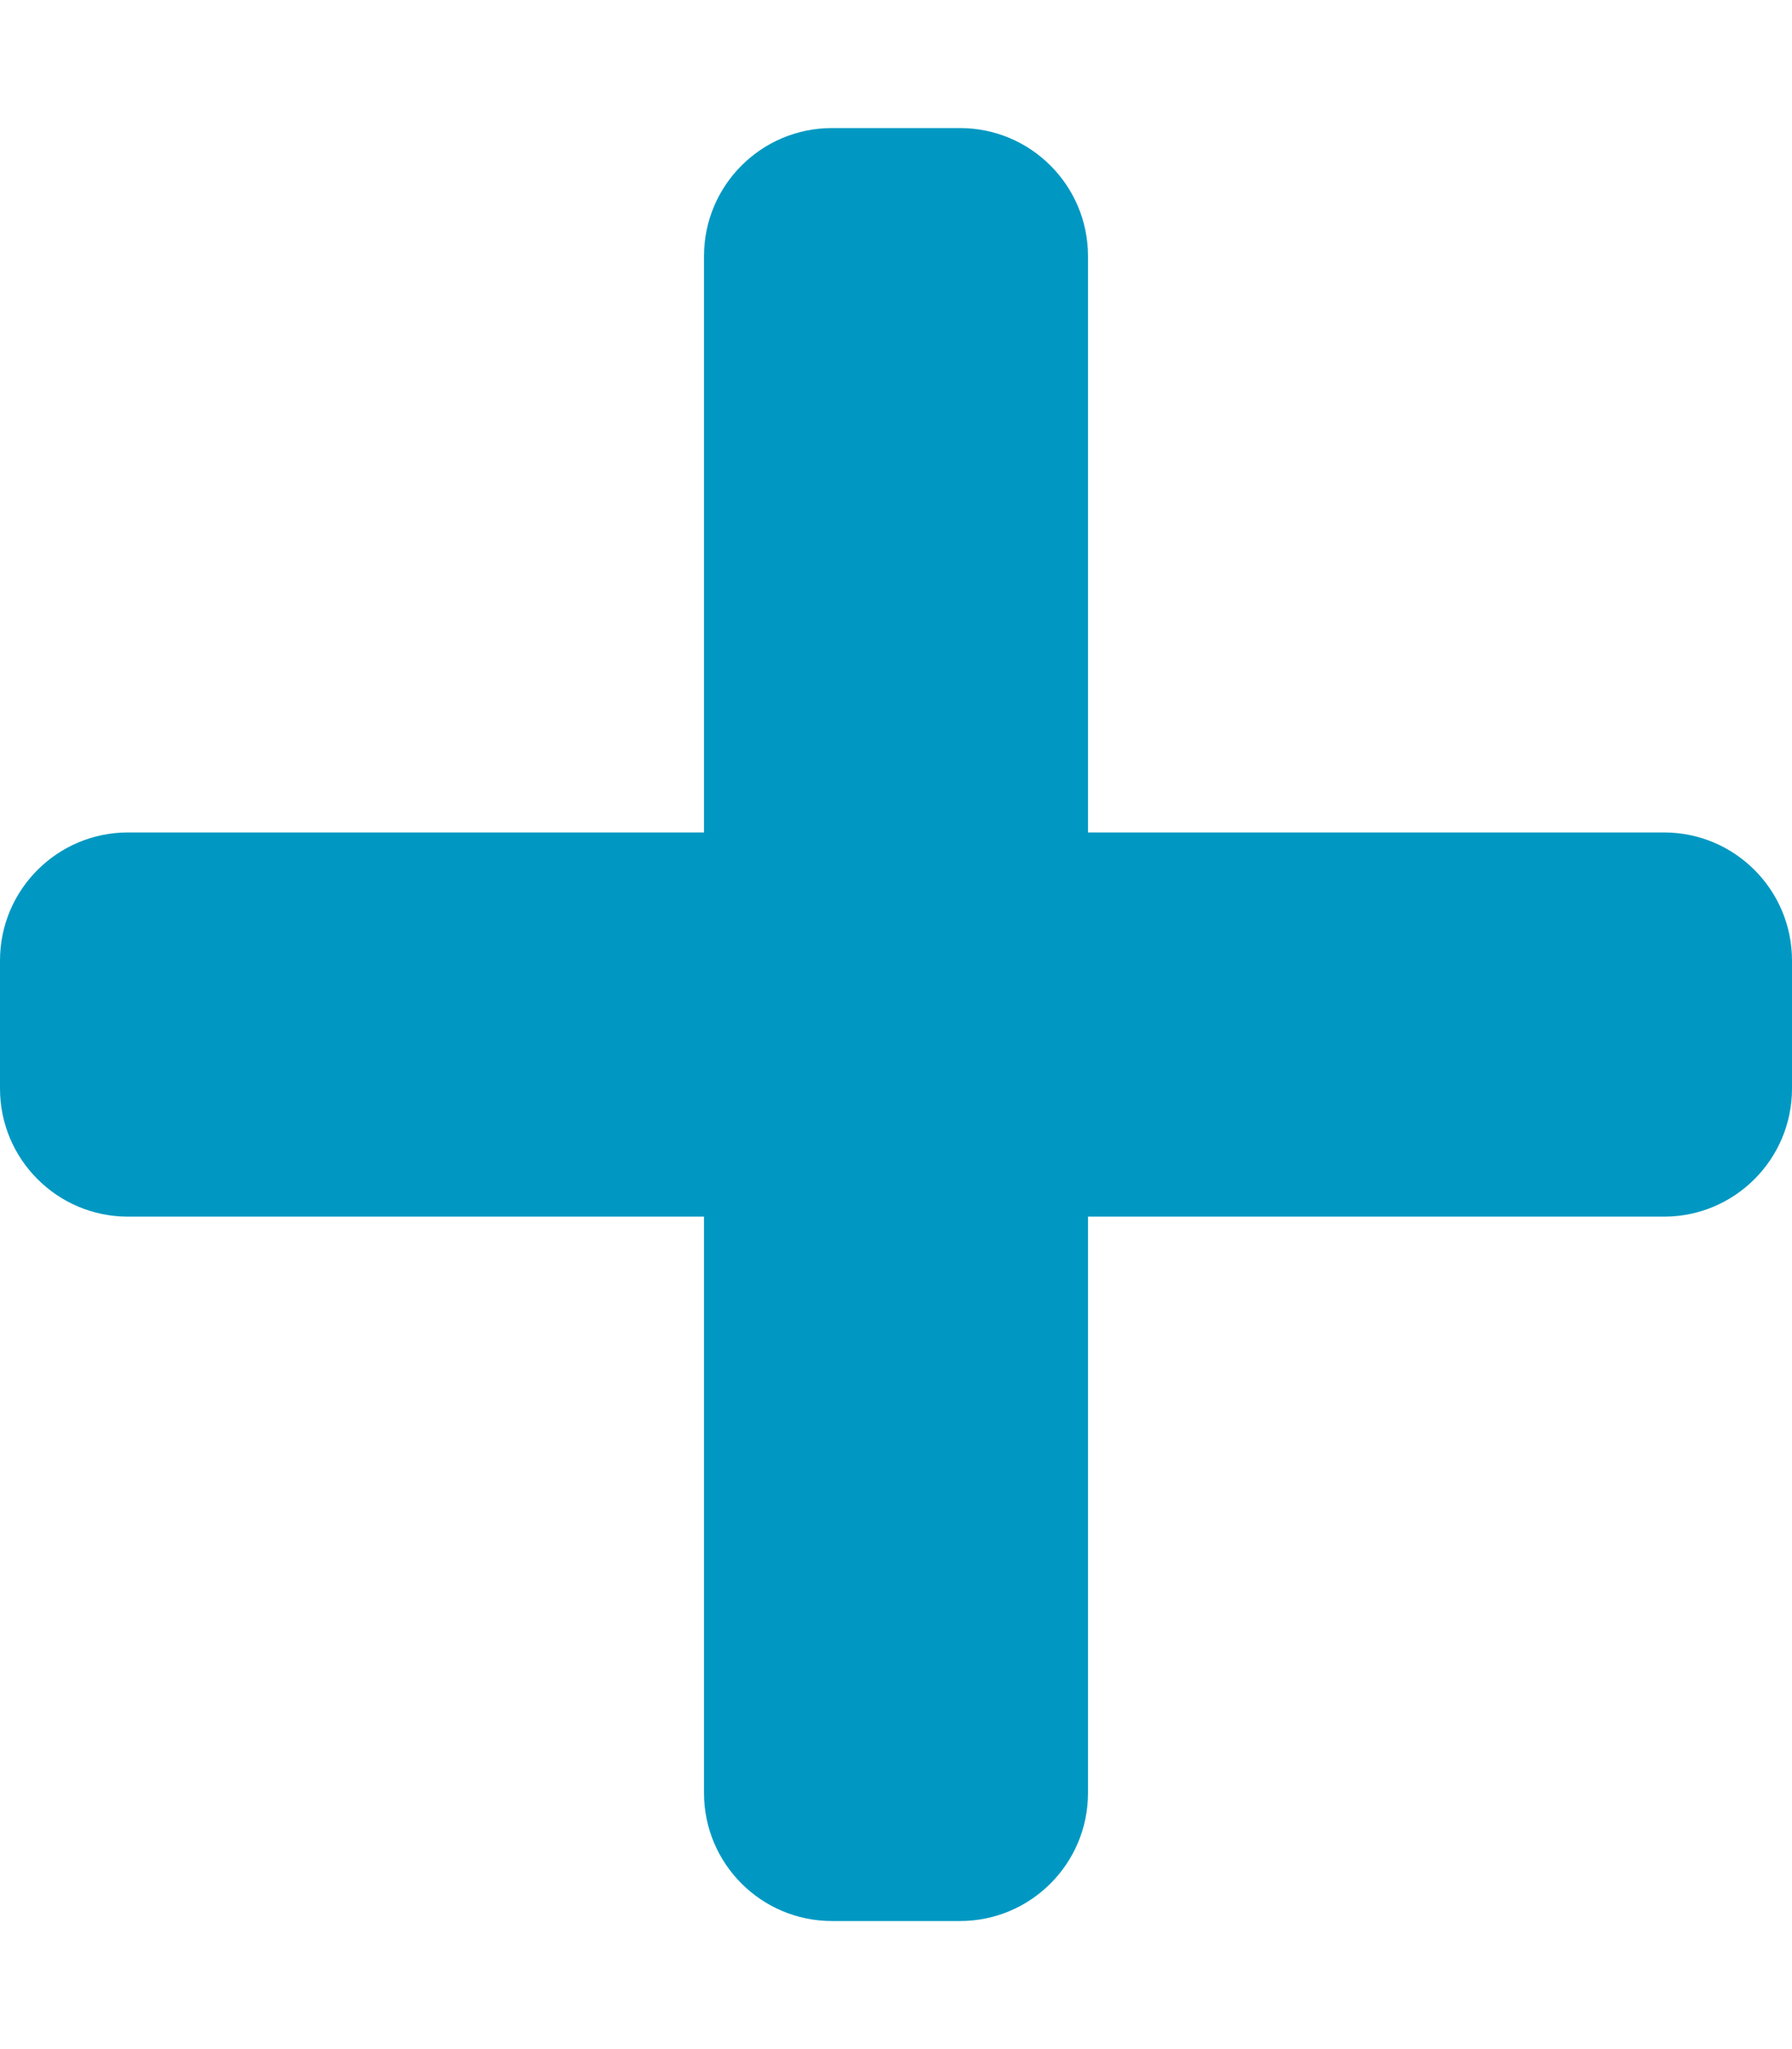
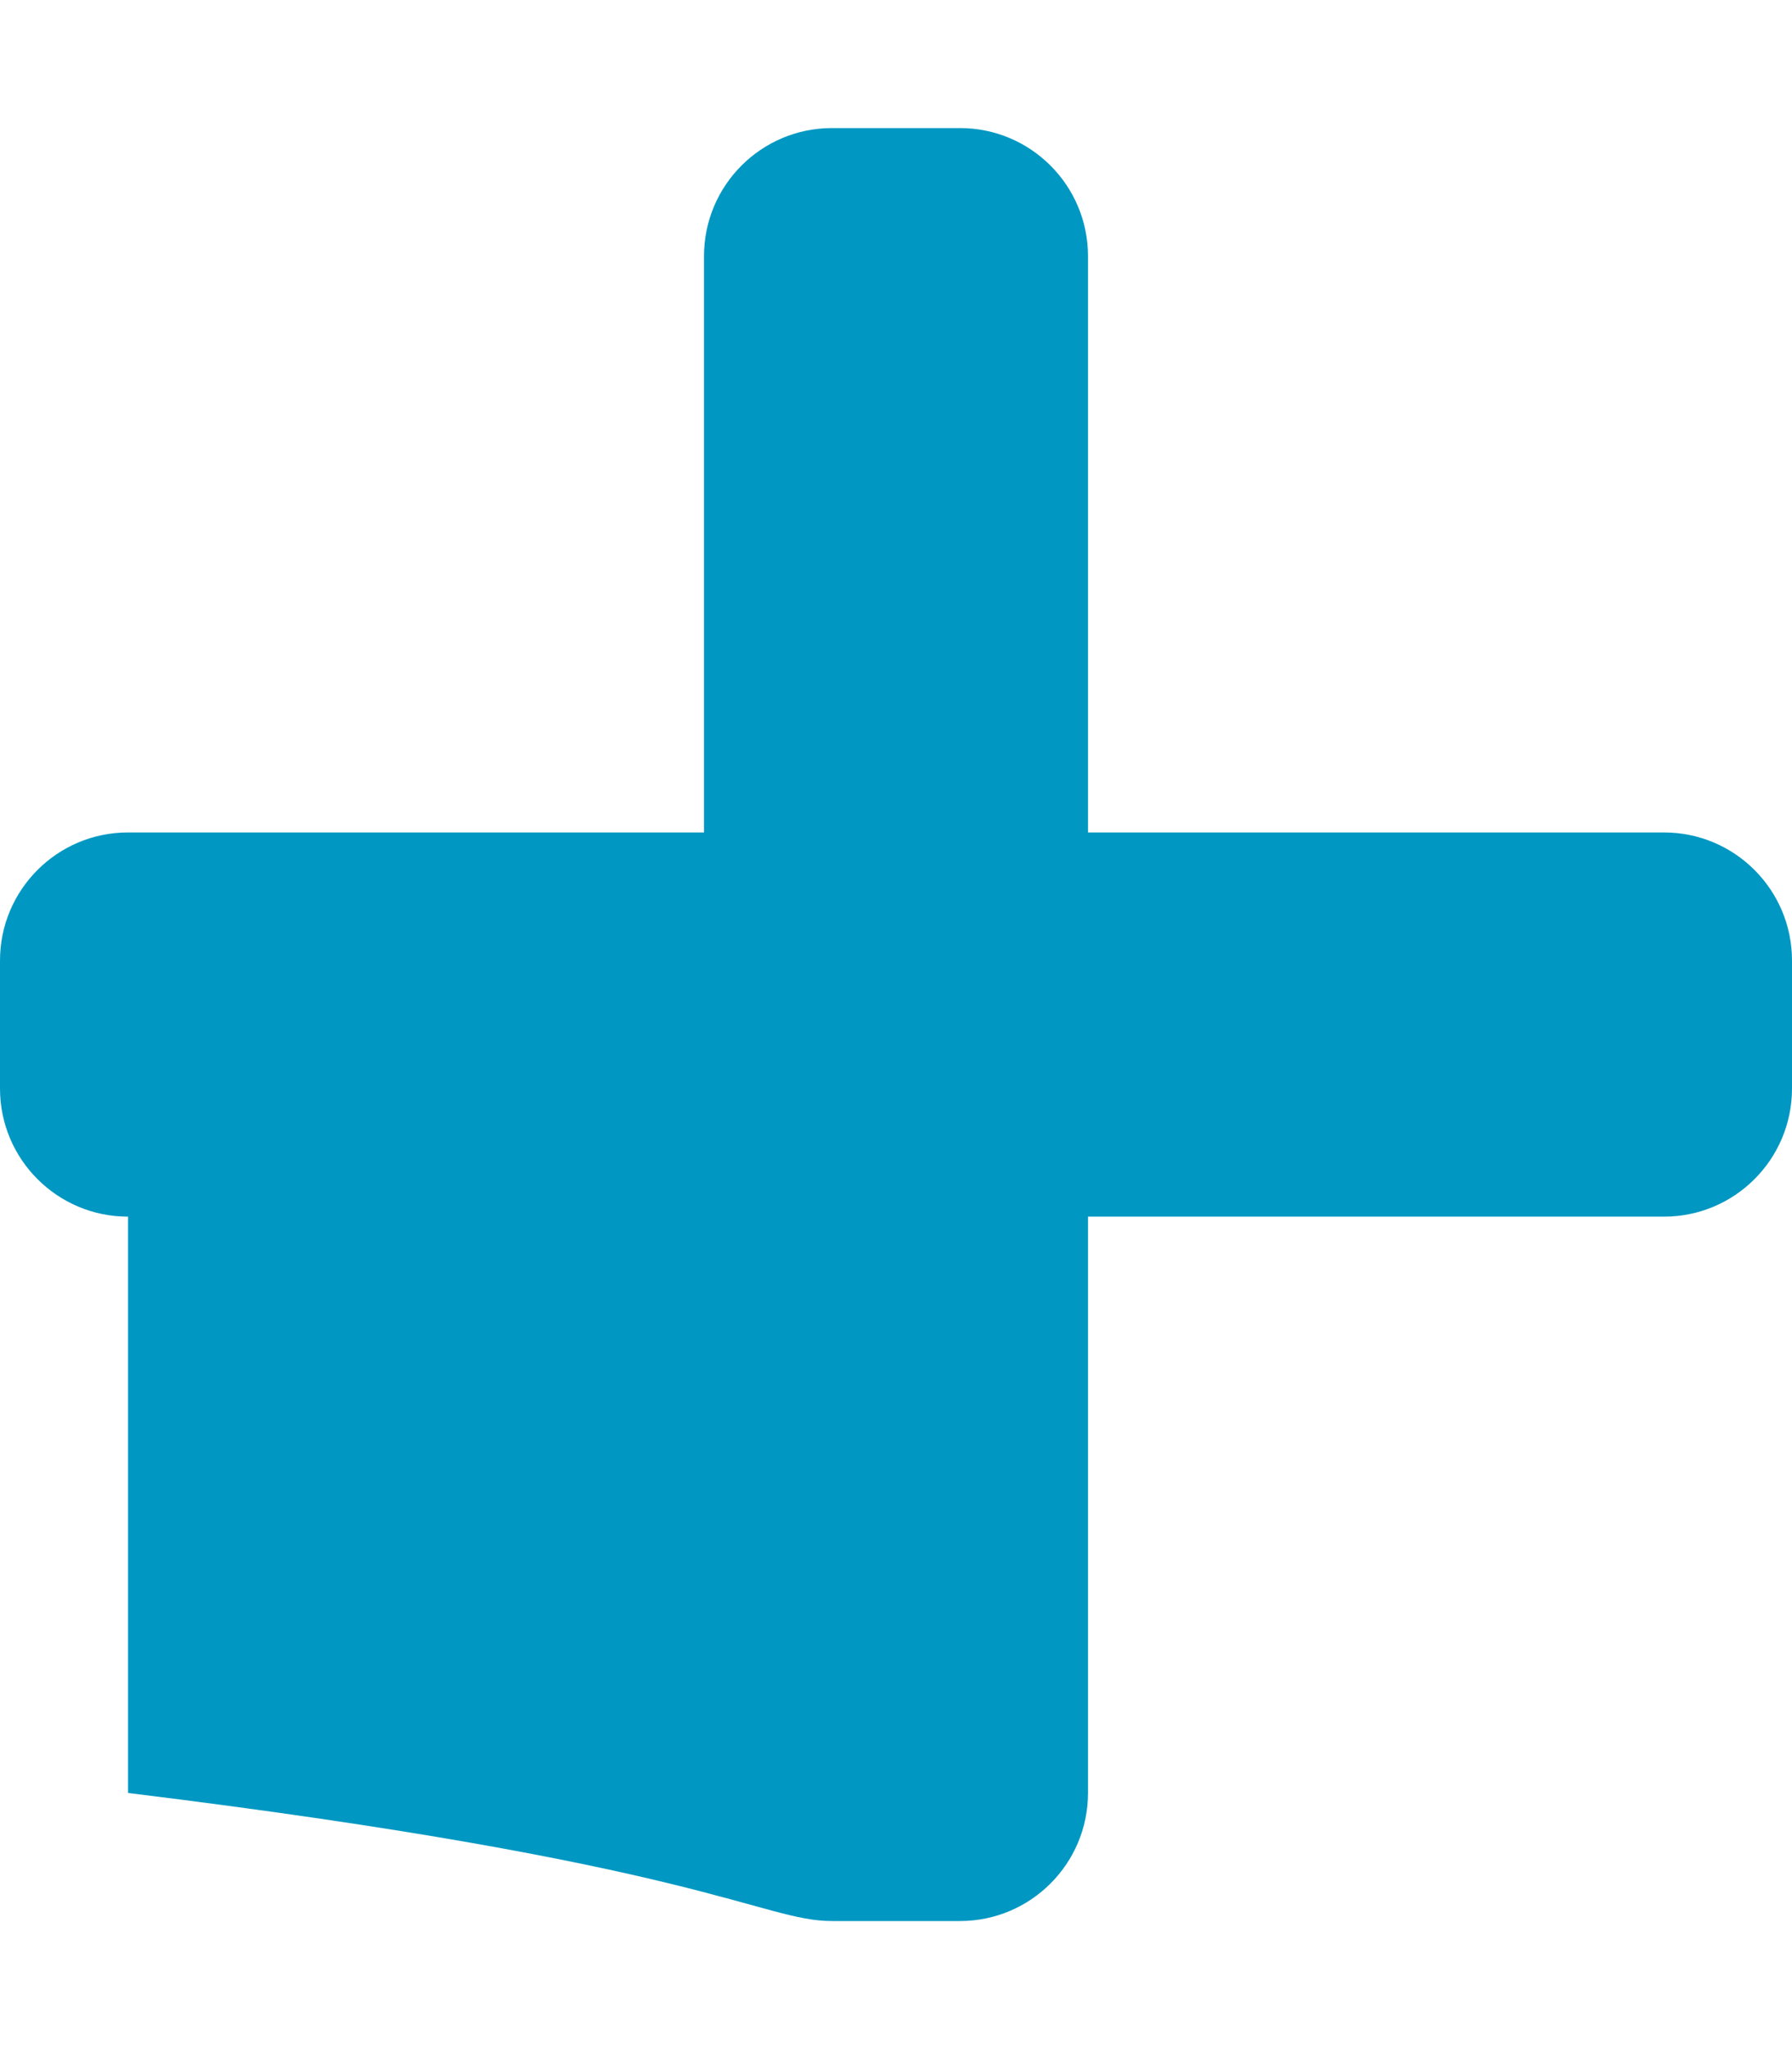
<svg xmlns="http://www.w3.org/2000/svg" width="448" height="512" viewBox="0 0 448 512" fill="none">
-   <path d="M416 208H272V64C272 46.33 257.67 32 240 32H208C190.33 32 176 46.33 176 64V208H32C14.33 208 0 222.33 0 240V272C0 289.67 14.33 304 32 304H176V448C176 465.67 190.33 480 208 480H240C257.67 480 272 465.67 272 448V304H416C433.67 304 448 289.67 448 272V240C448 222.33 433.67 208 416 208Z" fill="#0098C2" />
+   <path d="M416 208H272V64C272 46.33 257.67 32 240 32H208C190.33 32 176 46.33 176 64V208H32C14.33 208 0 222.33 0 240V272C0 289.67 14.33 304 32 304V448C176 465.67 190.33 480 208 480H240C257.67 480 272 465.67 272 448V304H416C433.67 304 448 289.67 448 272V240C448 222.33 433.67 208 416 208Z" fill="#0098C2" />
</svg>